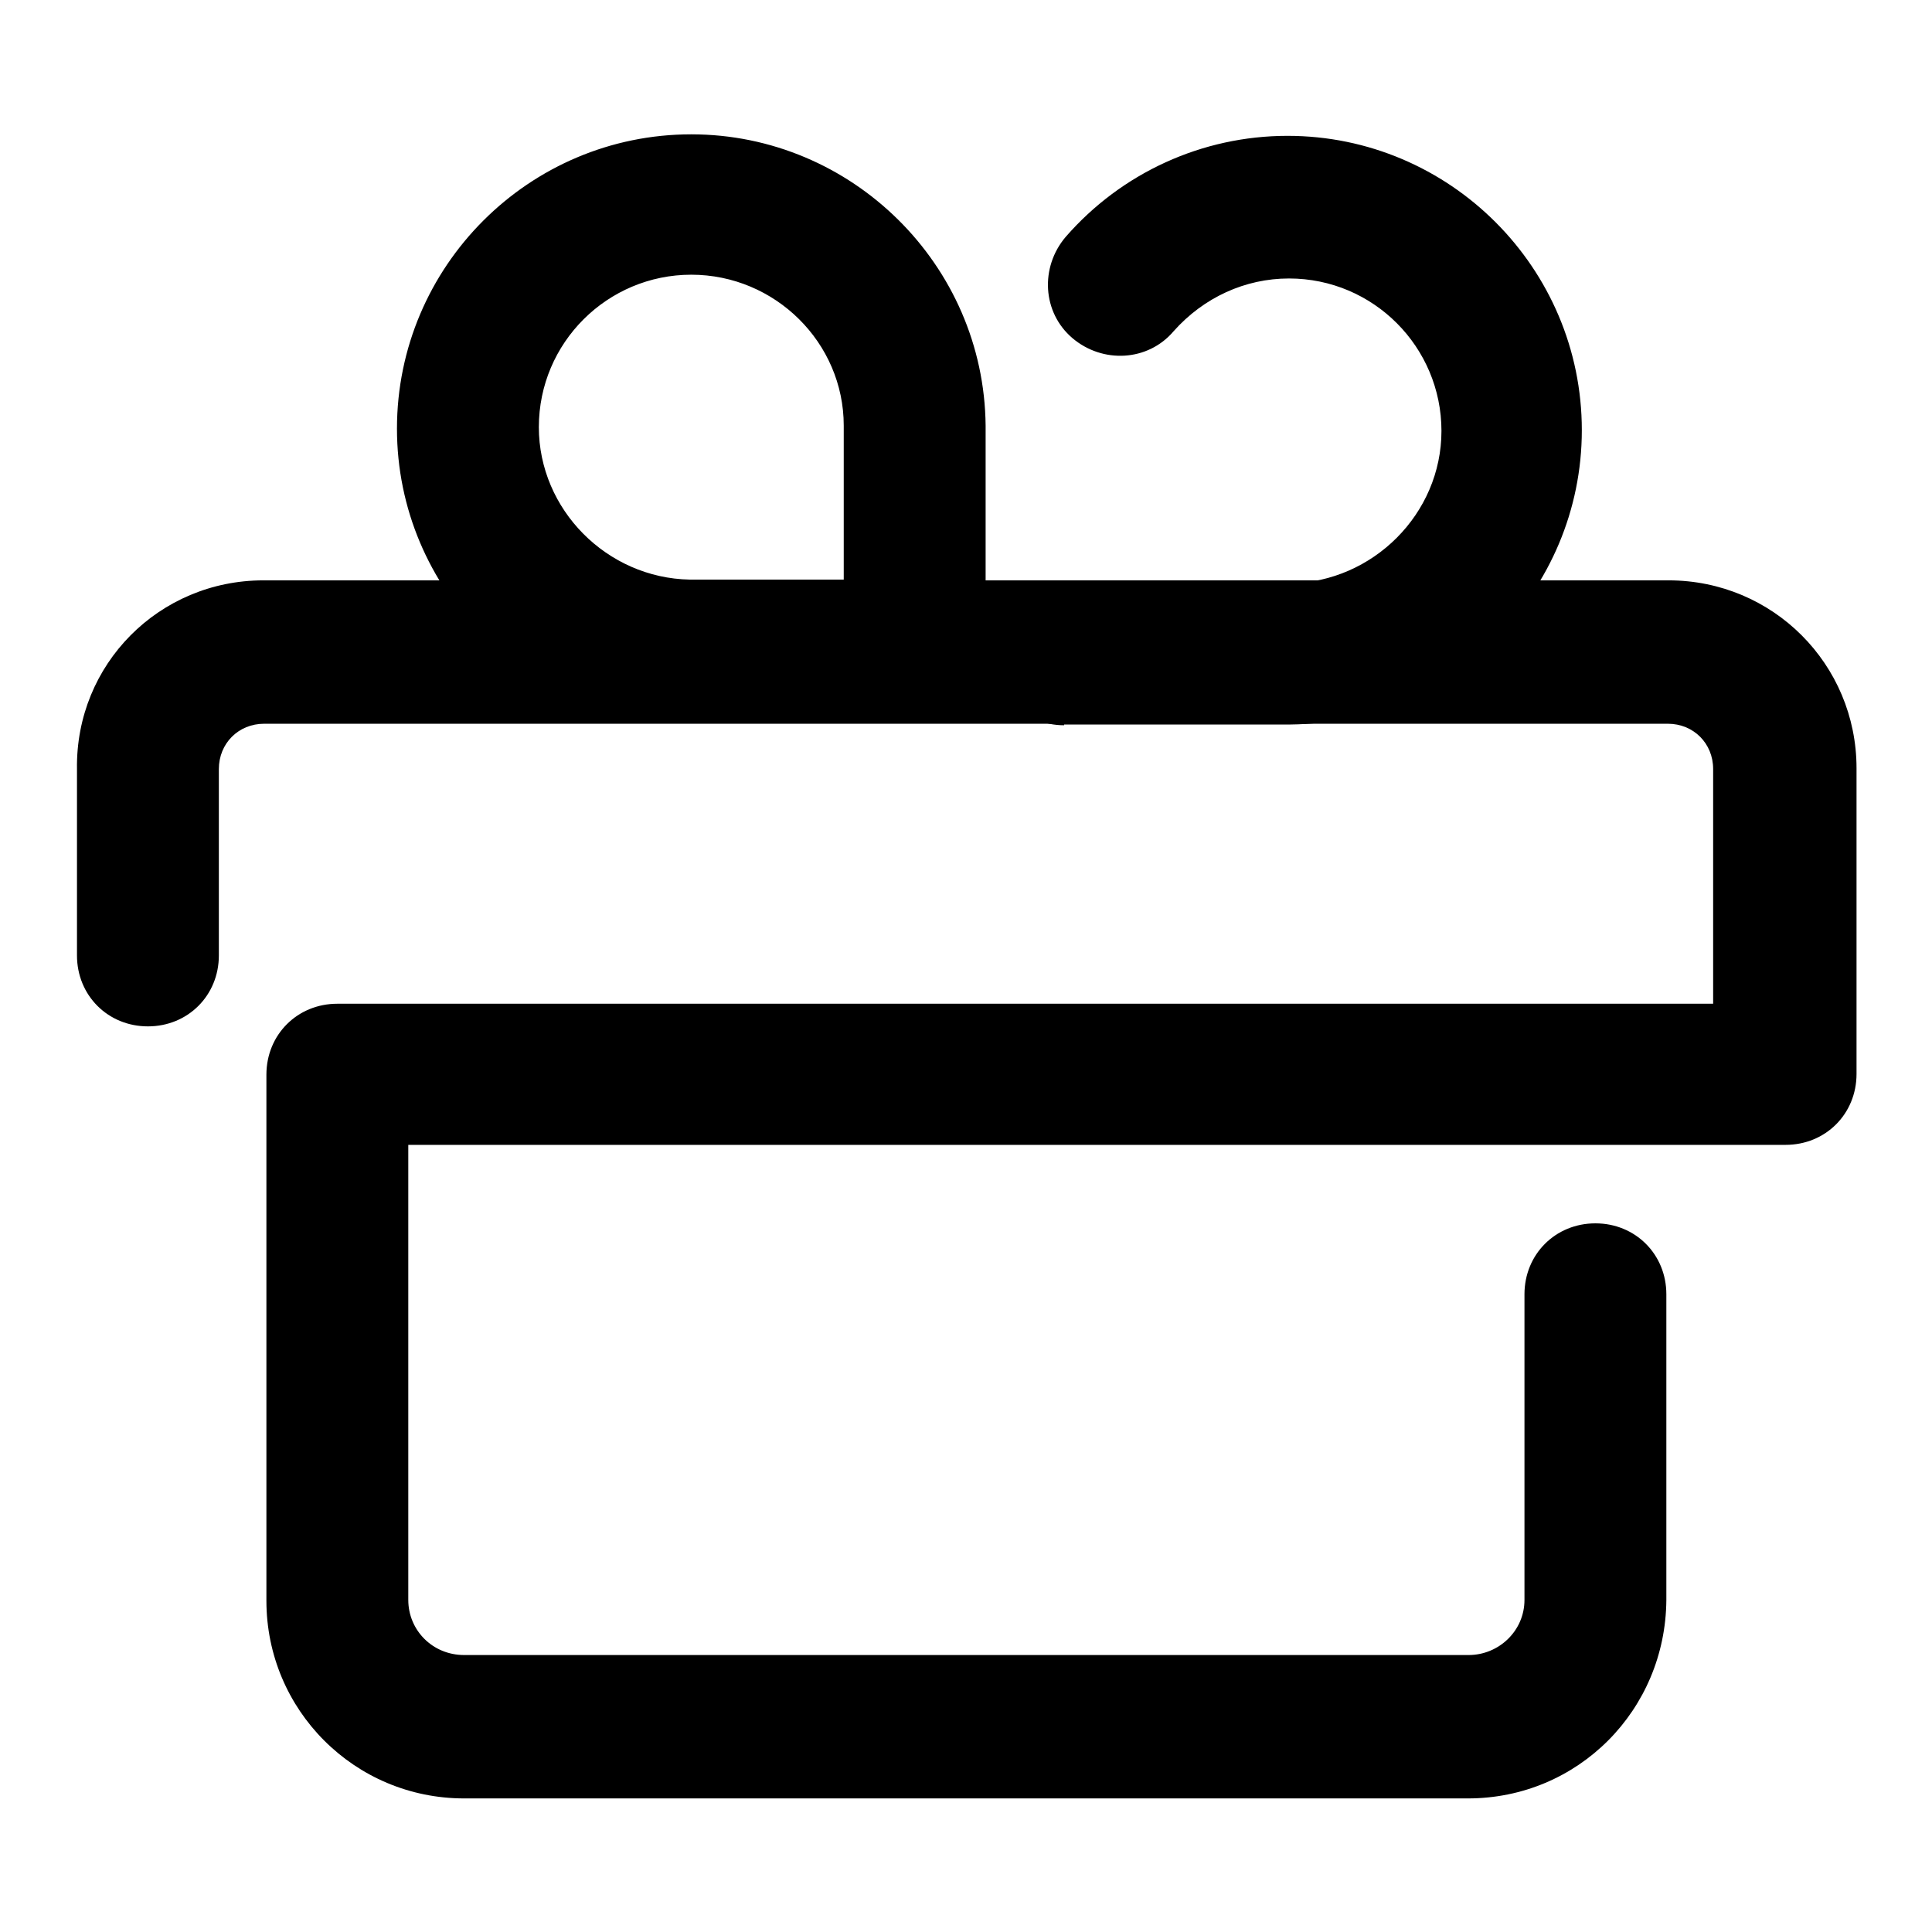
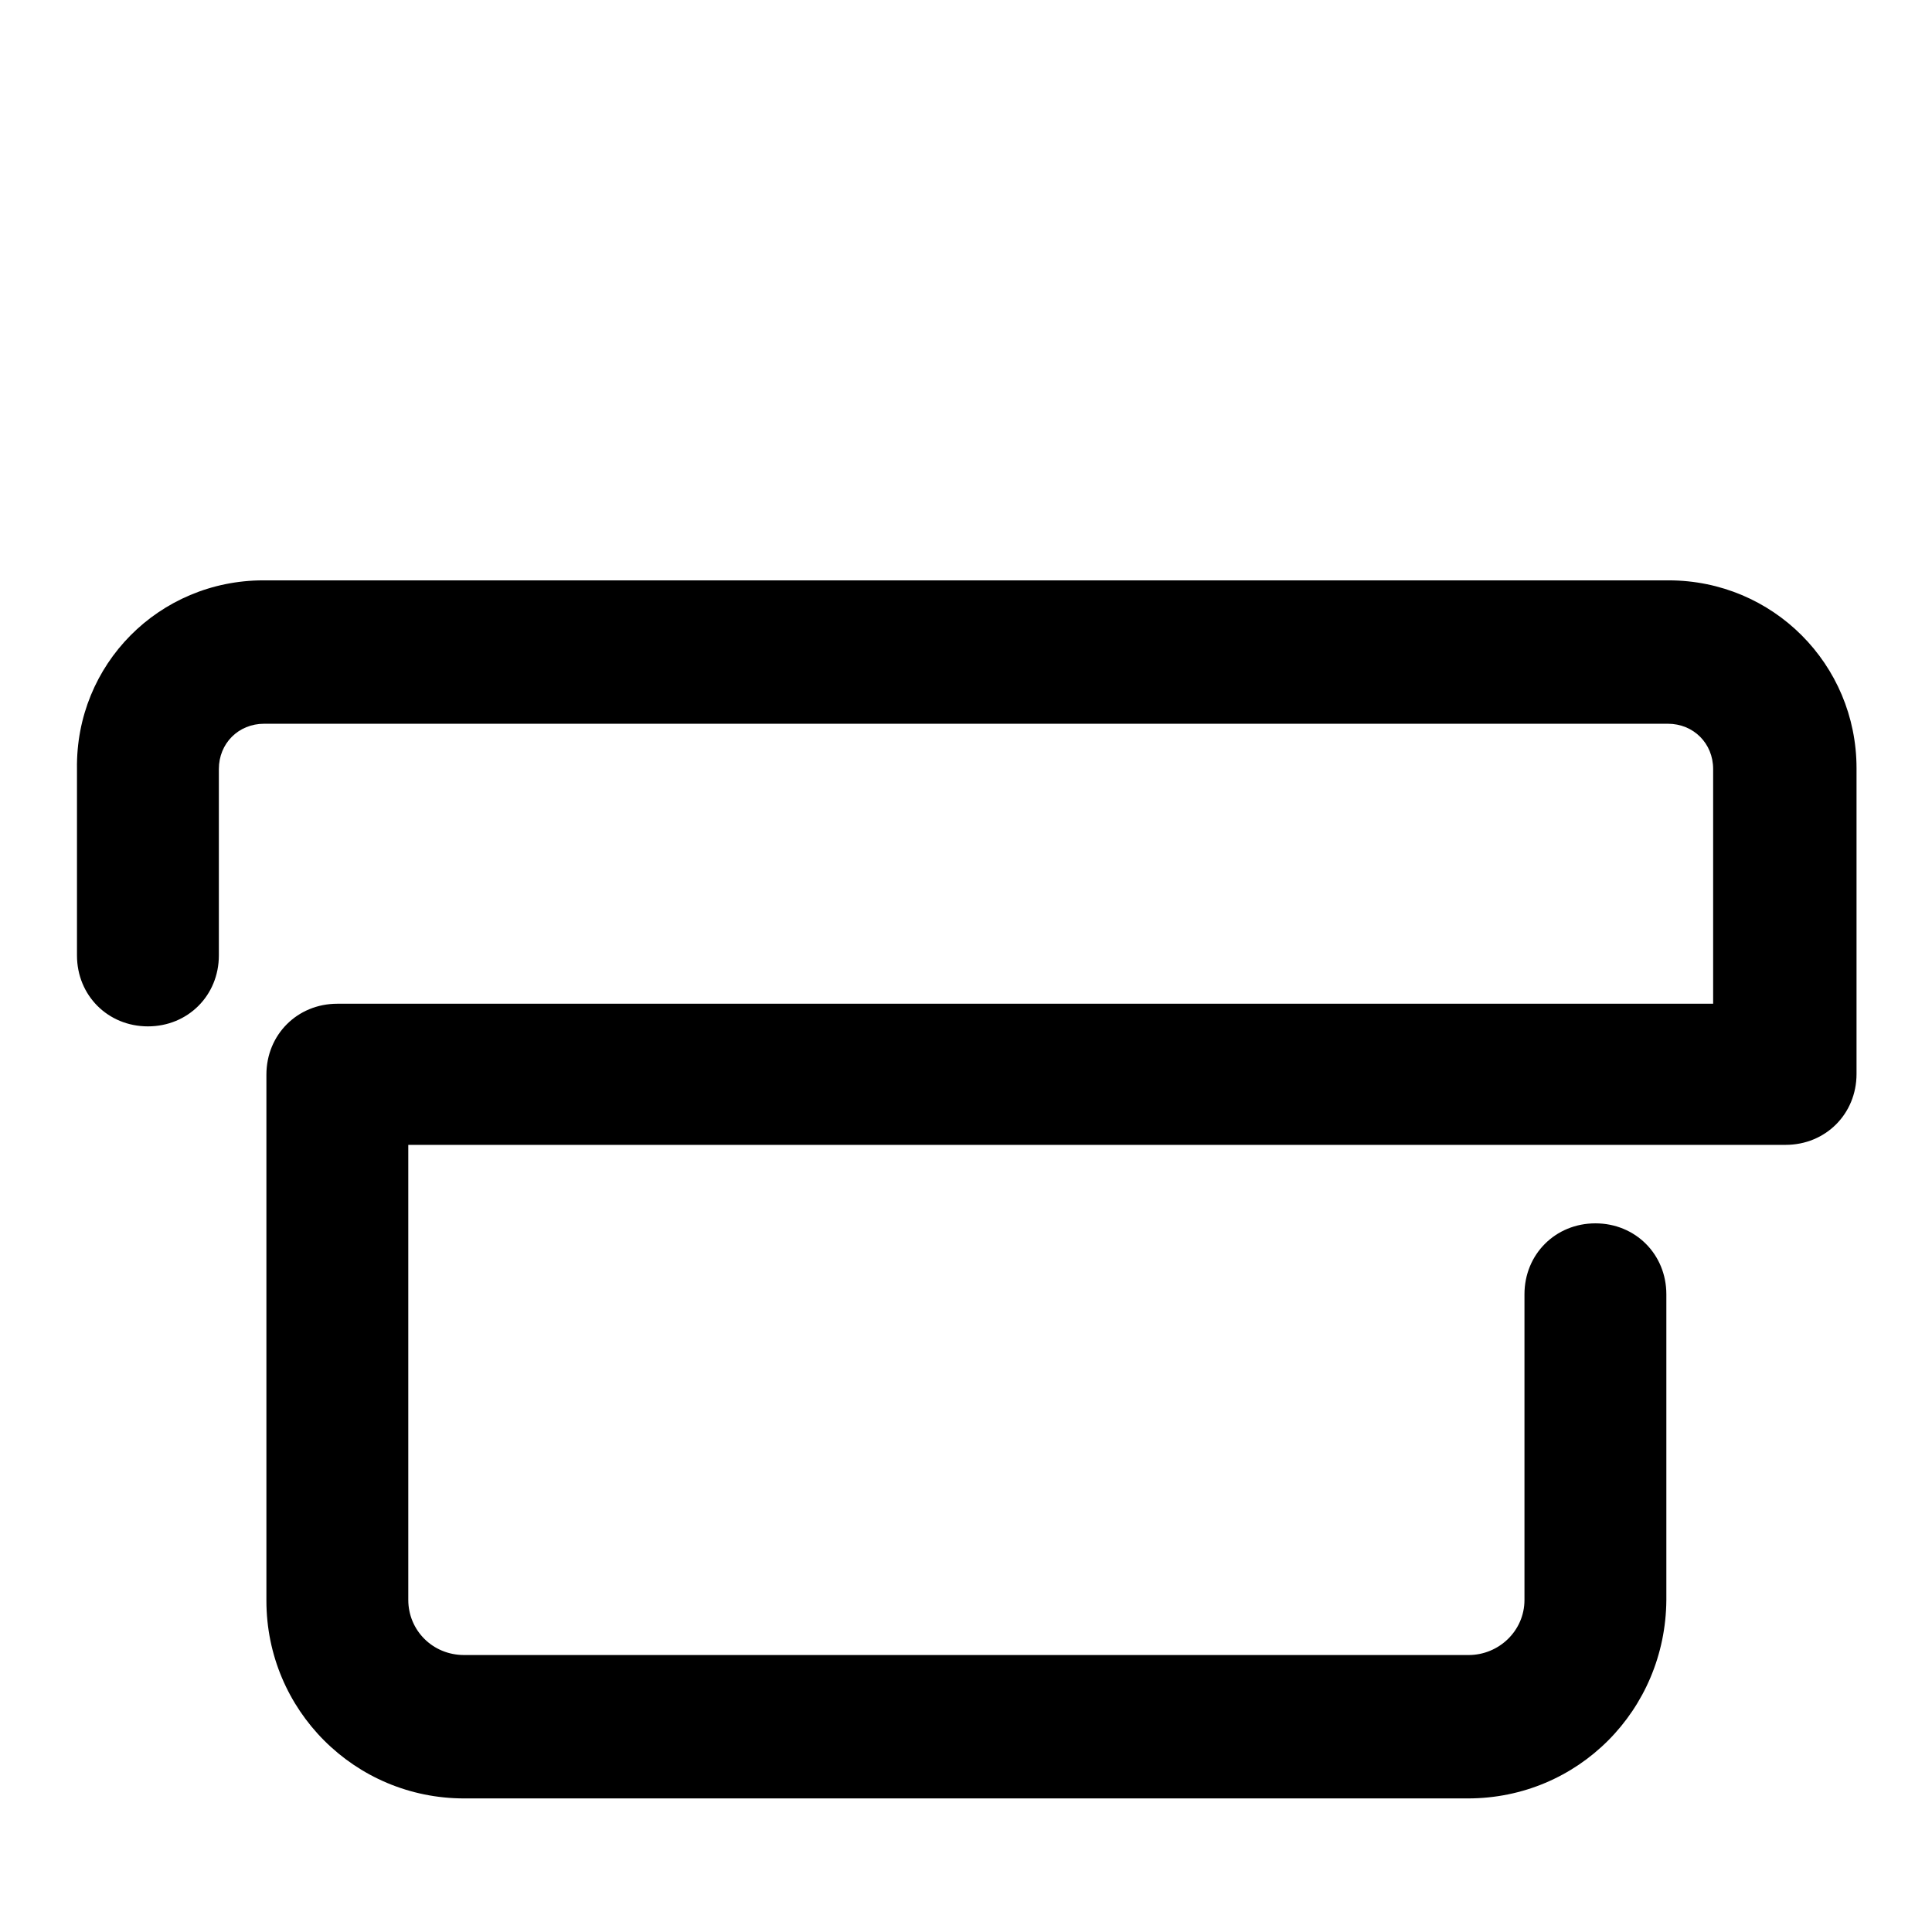
<svg xmlns="http://www.w3.org/2000/svg" version="1.1" x="0px" y="0px" viewBox="0 0 256 256" enable-background="new 0 0 256 256" xml:space="preserve">
  <g>
    <path fill="#000000" d="M194.5,238.3H61.5c-14.5,0-26.2-11.7-26.2-26.2v-69.7c0-5.3,4.1-9.4,9.4-9.4H227v-31.1c0-3.4-2.6-6-6-6 h-186c-3.4,0-6,2.6-6,6v24.7c0,5.3-4.1,9.4-9.4,9.4s-9.4-4.1-9.4-9.4v-24.7C10,88,21.1,76.9,34.9,76.9h186.2 c13.8,0,24.9,11.1,24.9,24.9v40.5c0,5.3-4.1,9.4-9.4,9.4H54.1v60.3c0,4,3.2,7.3,7.4,7.3h133.1c4,0,7.4-3.2,7.4-7.3v-40.5 c0-5.3,4.1-9.4,9.4-9.4s9.4,4.1,9.4,9.4v40.5C220.7,226.6,209.1,238.3,194.5,238.3L194.5,238.3z" />
-     <path fill="#000000" d="M121.4,95.8C121.2,95.8,121.2,95.8,121.4,95.8h-30c-21.5-0.2-38.8-17.7-38.8-39c0-21.5,17.5-39,39-39 c21.3,0,38.8,17.3,39,38.6v30c0,2.5-0.9,4.9-2.8,6.6C126.1,94.6,123.9,95.8,121.4,95.8z M91.6,36.4c-11.1,0-20.2,9-20.2,20.2 c0,10.9,9,20,20,20.2h20.4V56.4C111.8,45.4,102.7,36.4,91.6,36.4z M141,96.1c-5.3,0-9.4-4.1-9.4-9.4c0-5.3,4.1-9.4,9.4-9.4h30 c10.9-0.2,20-9.2,20-20.2c0-11.1-9-20.2-20.2-20.2c-5.8,0-11.3,2.5-15.3,7c-3.4,4-9.4,4.3-13.4,0.9c-4-3.4-4.3-9.4-0.9-13.4 c7.4-8.5,18.1-13.4,29.4-13.4c21.5,0,39,17.5,39,39c0,21.3-17.3,38.8-38.6,39H141L141,96.1z" />
  </g>
</svg>